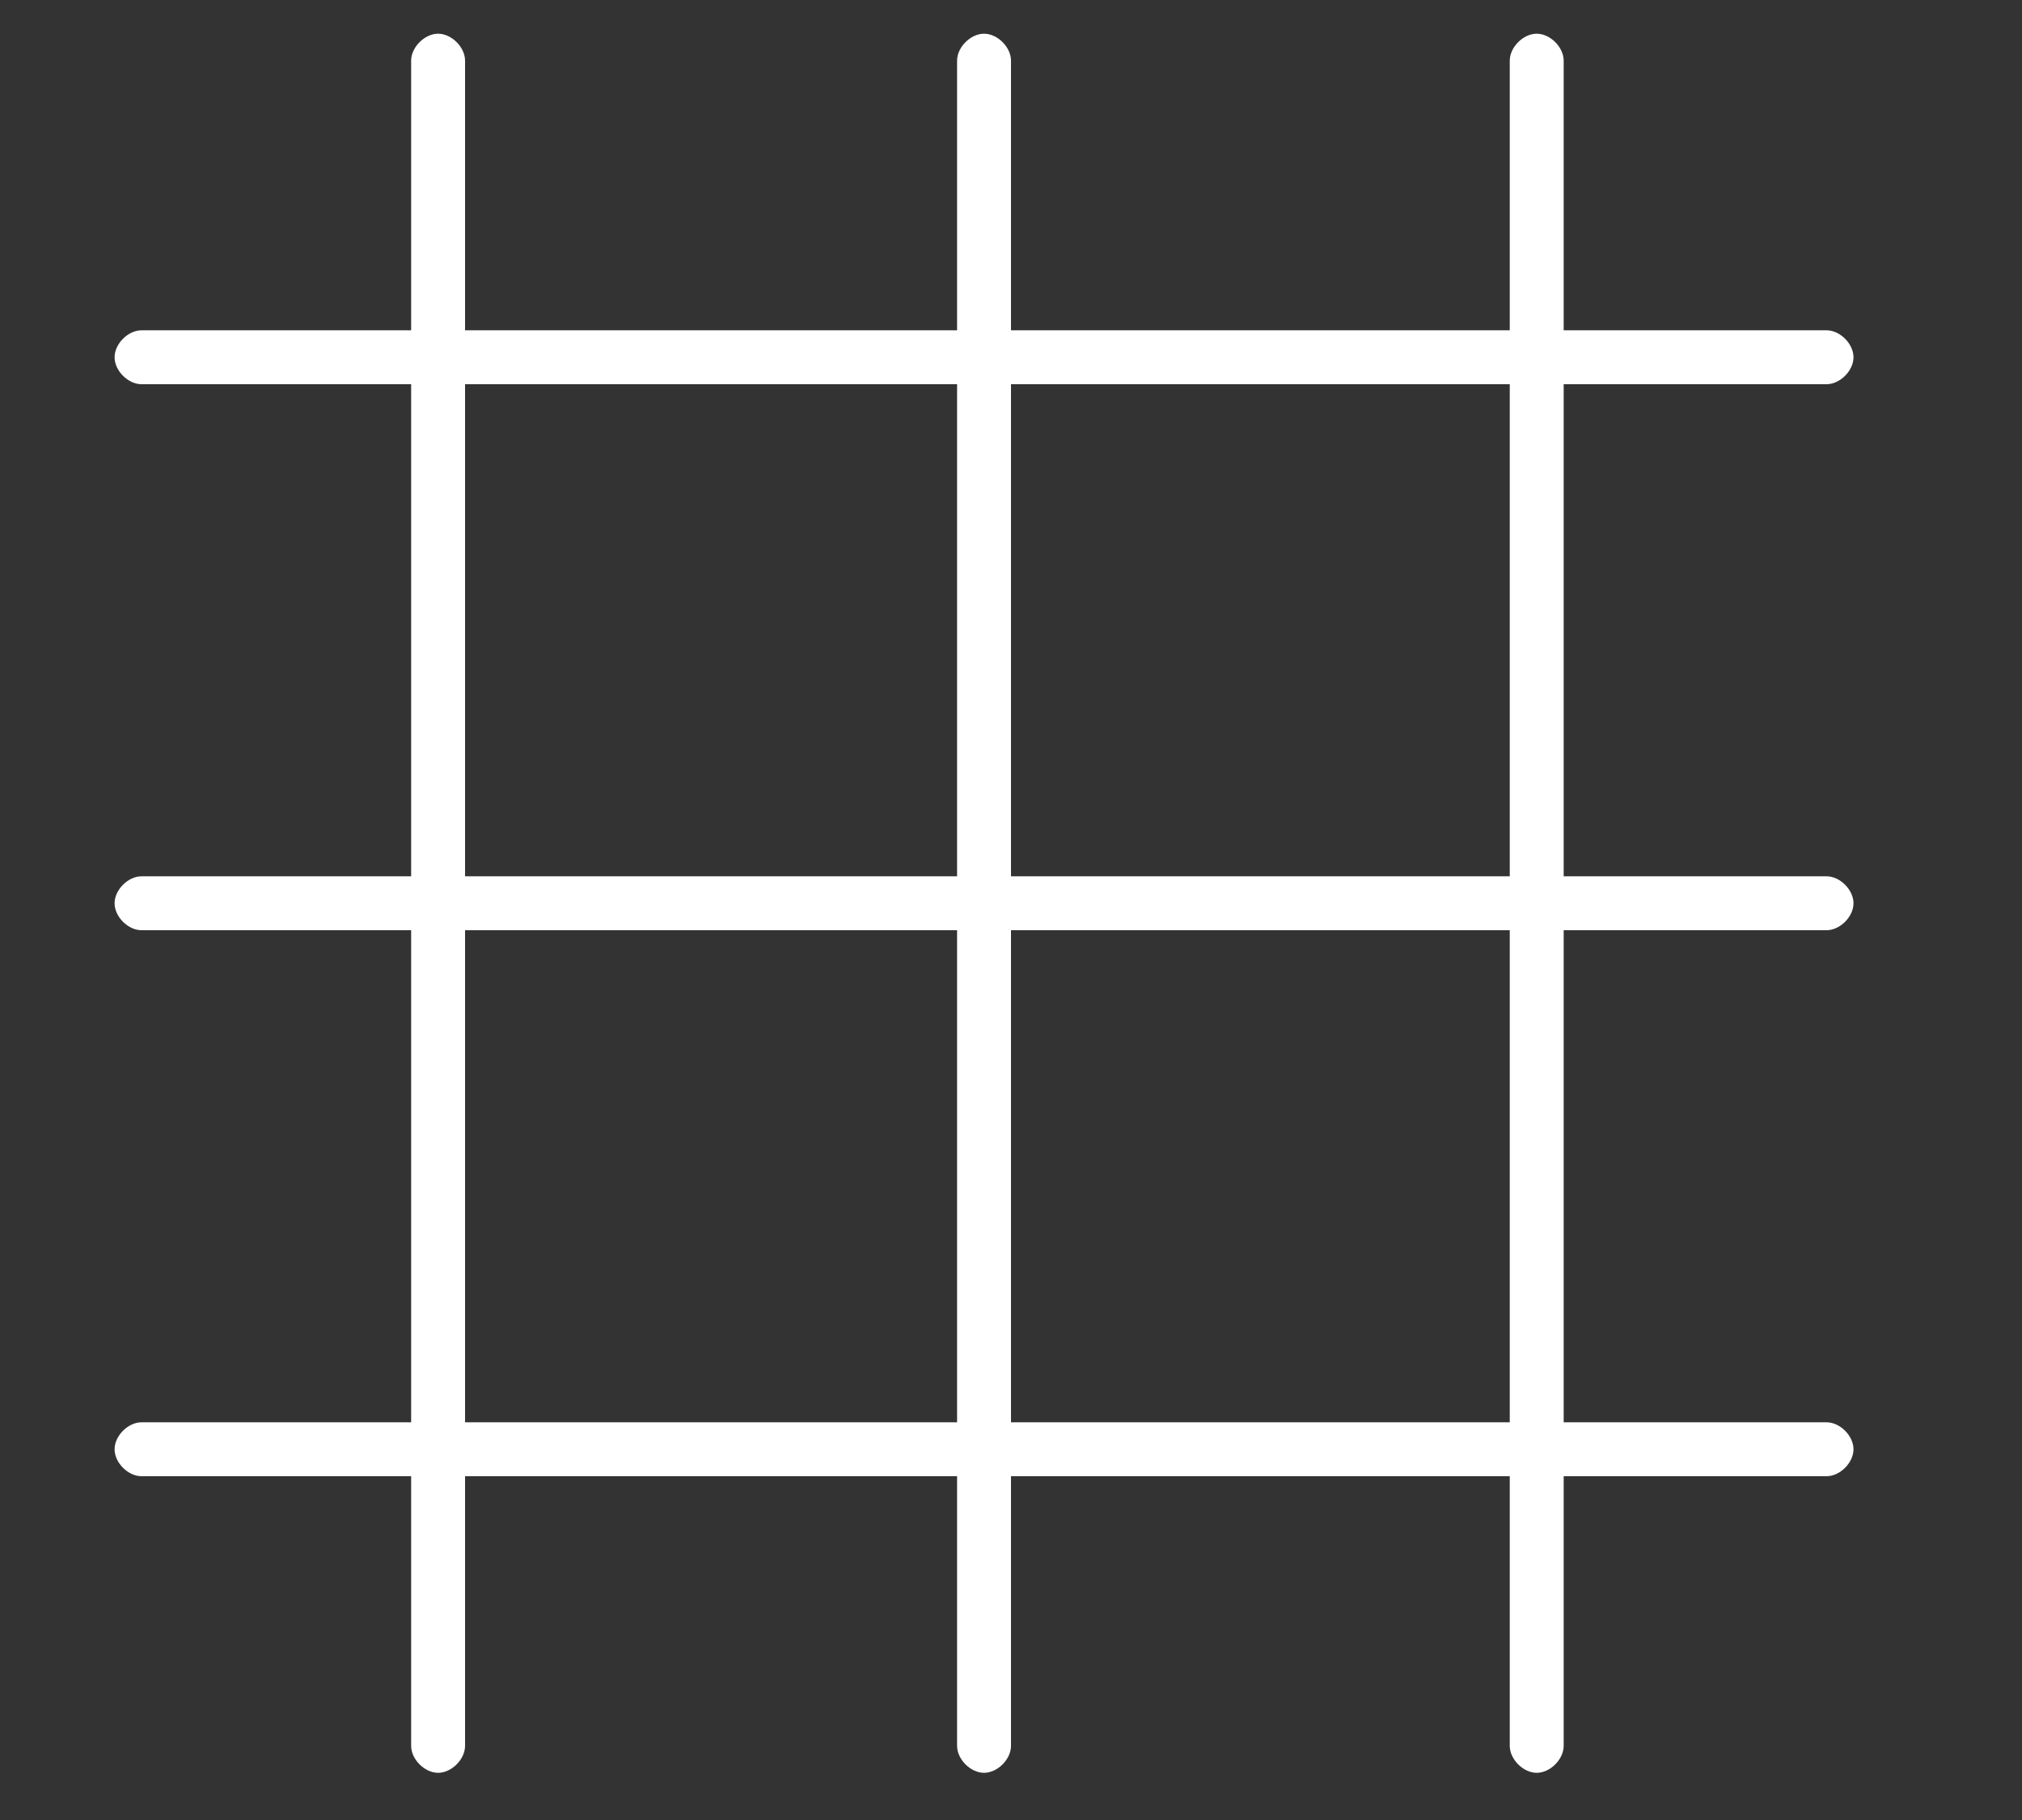
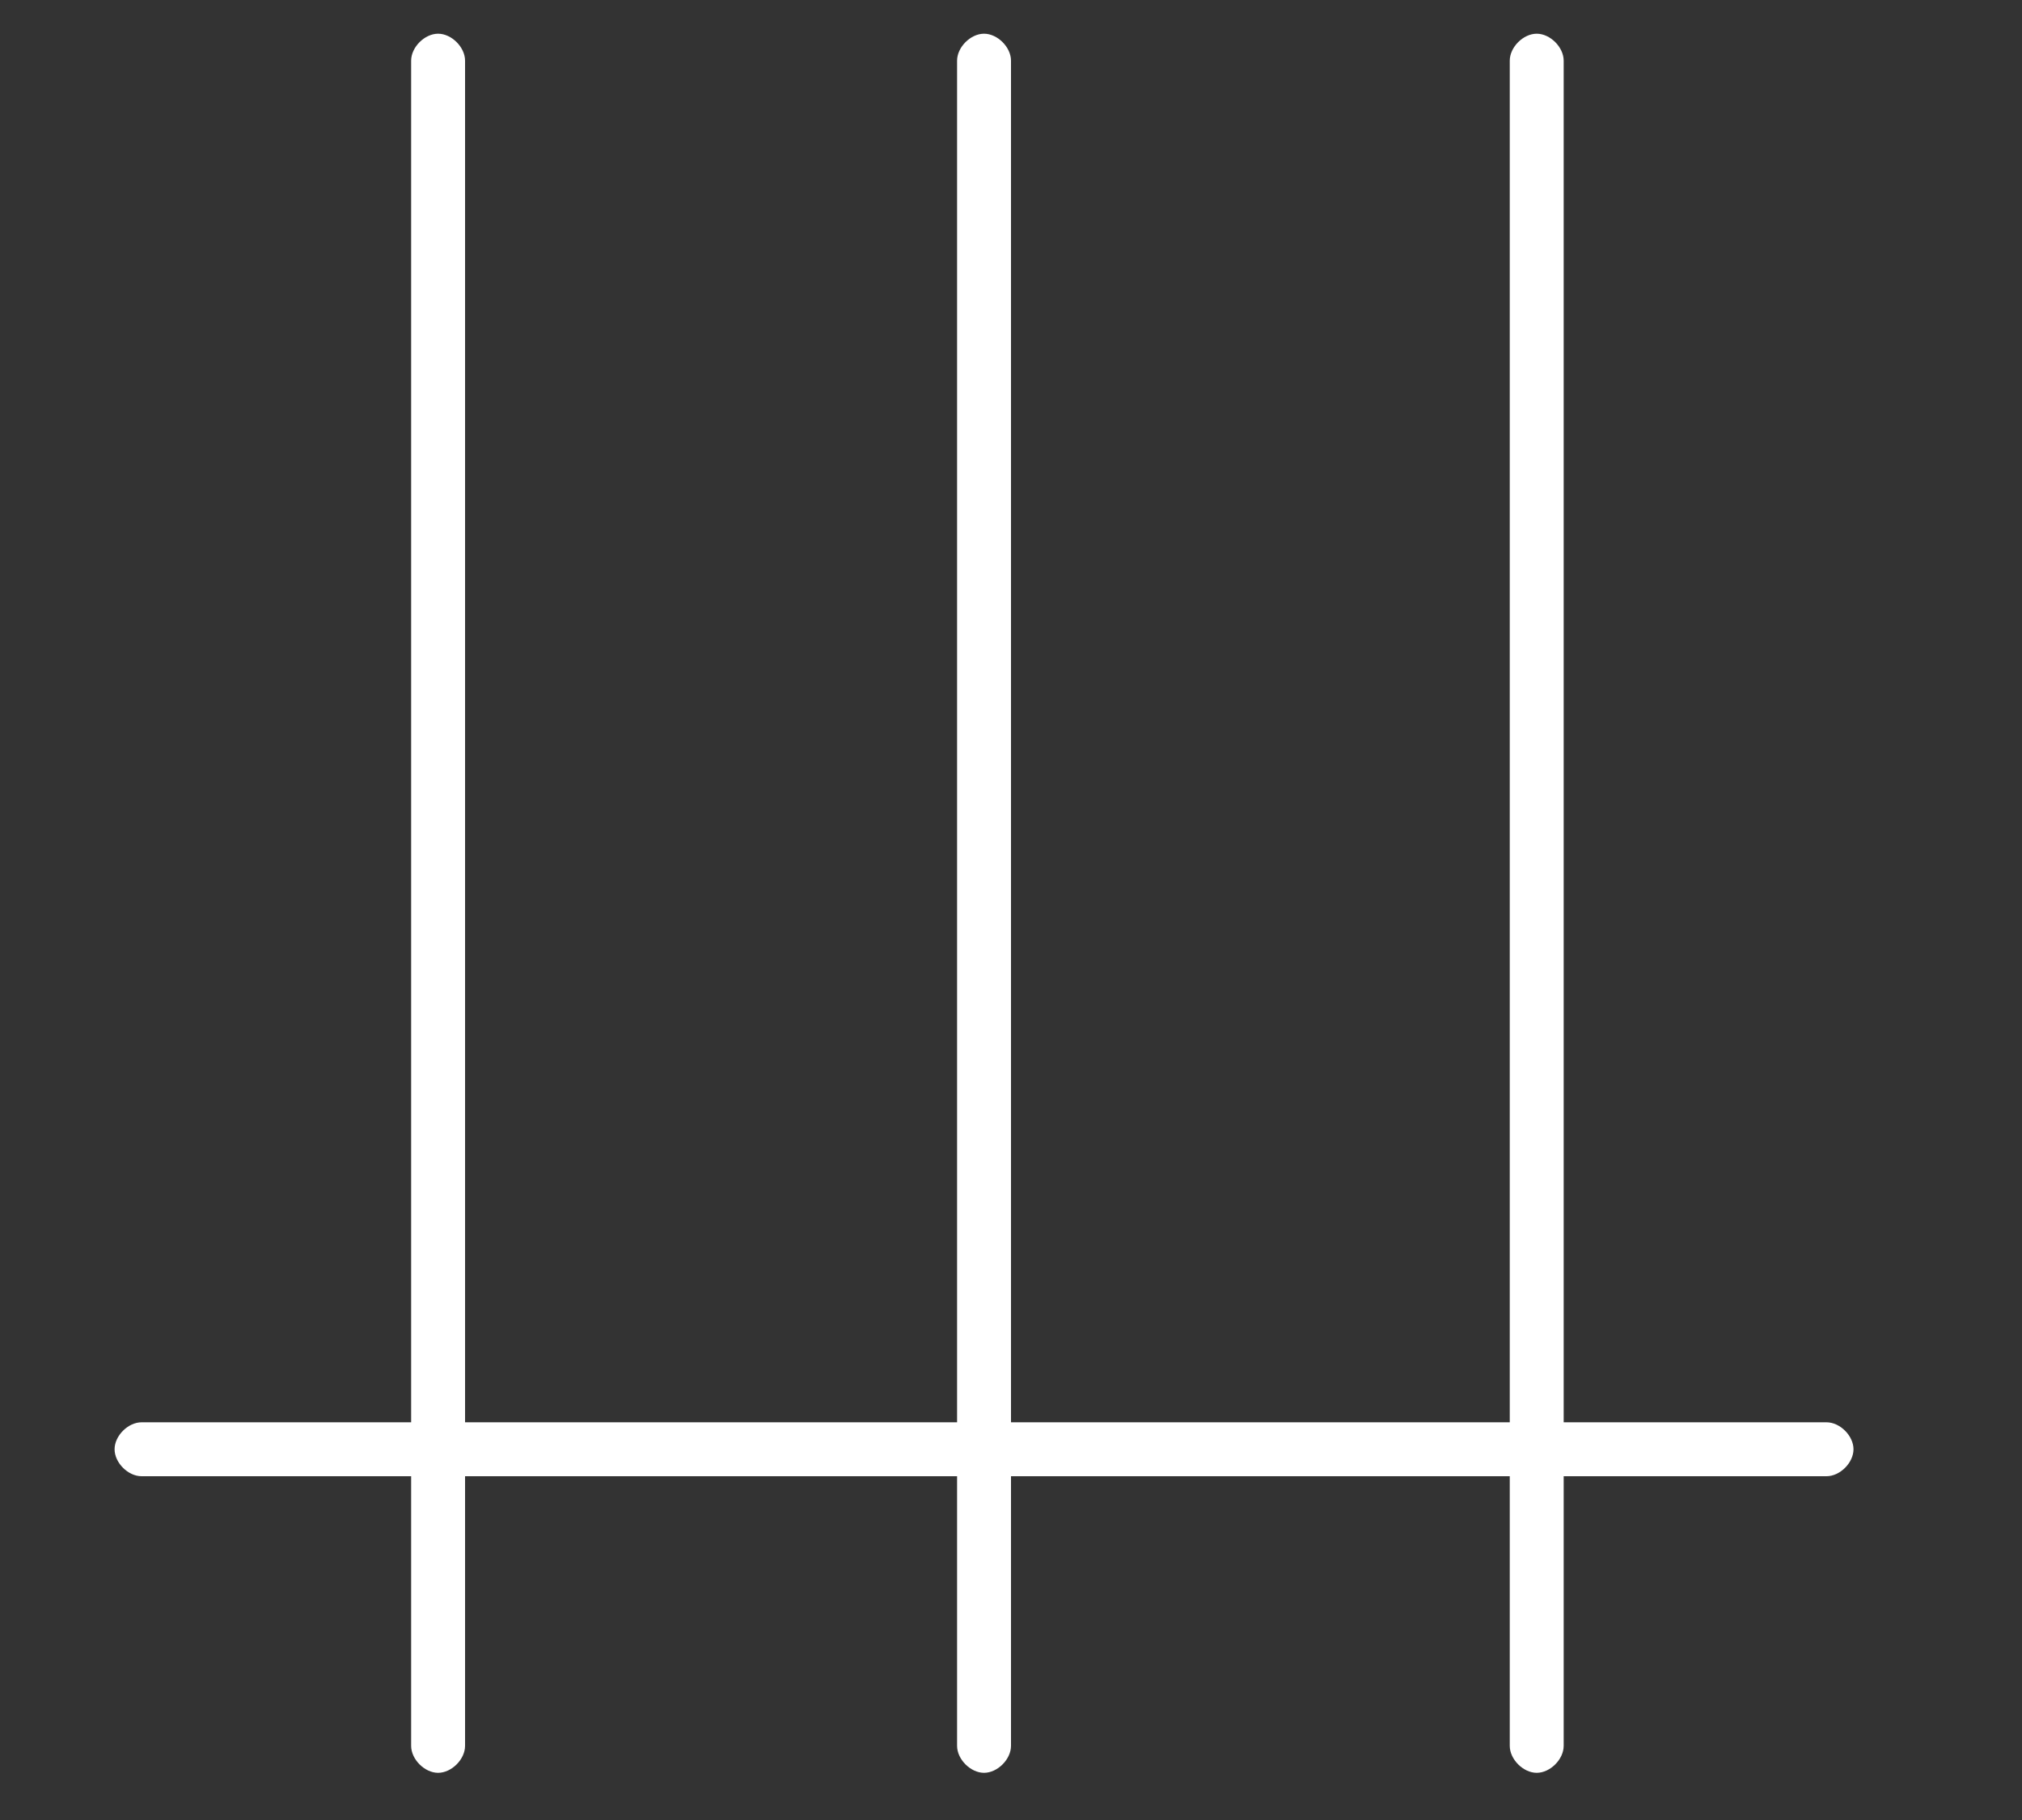
<svg xmlns="http://www.w3.org/2000/svg" version="1.1" id="Capa_1" x="0px" y="0px" viewBox="0 0 30 27" style="enable-background:new 0 0 30 27;" xml:space="preserve">
  <rect x="0" y="0" width="30" height="27" fill="#333333" stroke="none" />
  <style type="text/css">
	.st0{fill:#ffffff;}
</style>
  <g>
    <g>
      <path class="st0" d="M6.5,26.3c-0.2,0-0.4-0.2-0.4-0.4v-25c0-0.2,0.2-0.4,0.4-0.4s0.4,0.2,0.4,0.4v25C6.9,26.1,6.7,26.3,6.5,26.3z    " fill="#000000" />
    </g>
    <g>
      <path class="st0" d="M14.6,26.3c-0.2,0-0.4-0.2-0.4-0.4v-25c0-0.2,0.2-0.4,0.4-0.4S15,0.7,15,0.9v25C15,26.1,14.8,26.3,14.6,26.3z    " fill="#000000" />
    </g>
    <g>
      <path class="st0" d="M22.8,26.3c-0.2,0-0.4-0.2-0.4-0.4v-25c0-0.2,0.2-0.4,0.4-0.4s0.4,0.2,0.4,0.4v25    C23.2,26.1,23,26.3,22.8,26.3z" fill="#000000" />
    </g>
    <g>
      <path class="st0" d="M27.1,21.9h-25c-0.2,0-0.4-0.2-0.4-0.4s0.2-0.4,0.4-0.4h25c0.2,0,0.4,0.2,0.4,0.4S27.3,21.9,27.1,21.9z" fill="#000000" />
    </g>
    <g>
-       <path class="st0" d="M27.1,13.8h-25c-0.2,0-0.4-0.2-0.4-0.4c0-0.2,0.2-0.4,0.4-0.4h25c0.2,0,0.4,0.2,0.4,0.4    C27.5,13.6,27.3,13.8,27.1,13.8z" fill="#000000" />
-     </g>
+       </g>
    <g>
-       <path class="st0" d="M27.1,5.7h-25c-0.2,0-0.4-0.2-0.4-0.4c0-0.2,0.2-0.4,0.4-0.4h25c0.2,0,0.4,0.2,0.4,0.4    C27.5,5.5,27.3,5.7,27.1,5.7z" fill="#000000" />
-     </g>
+       </g>
  </g>
</svg>